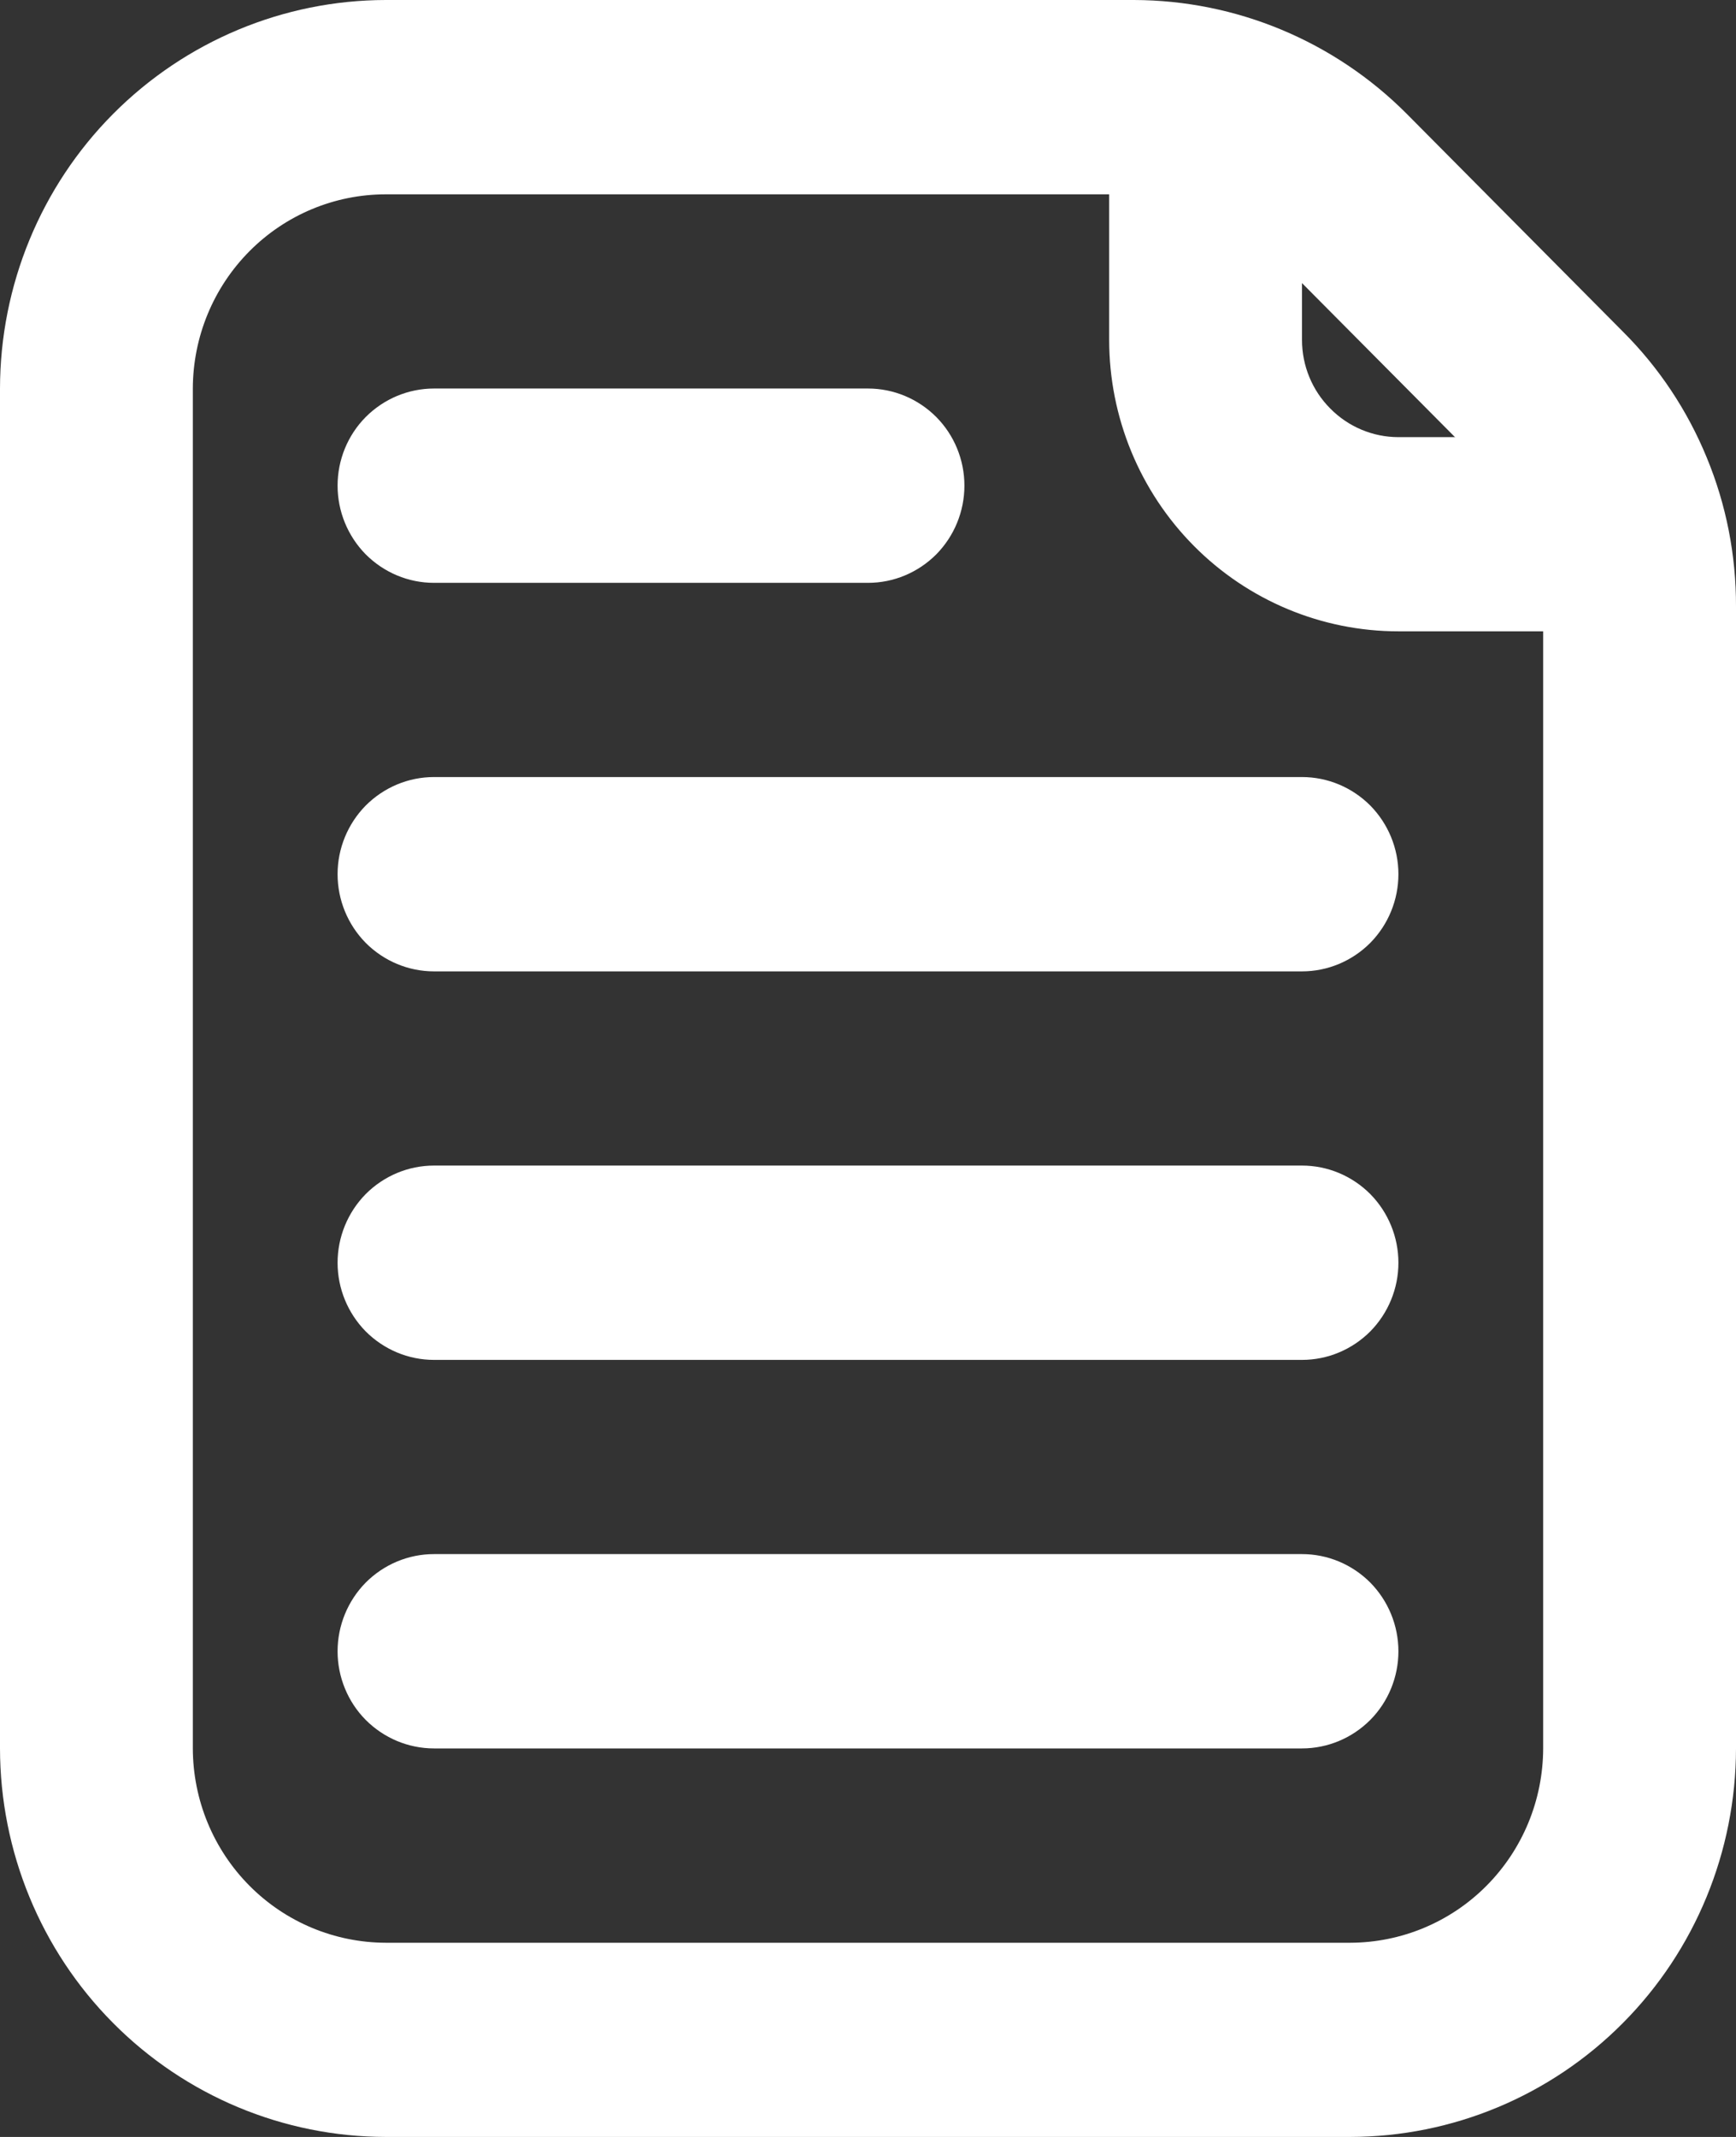
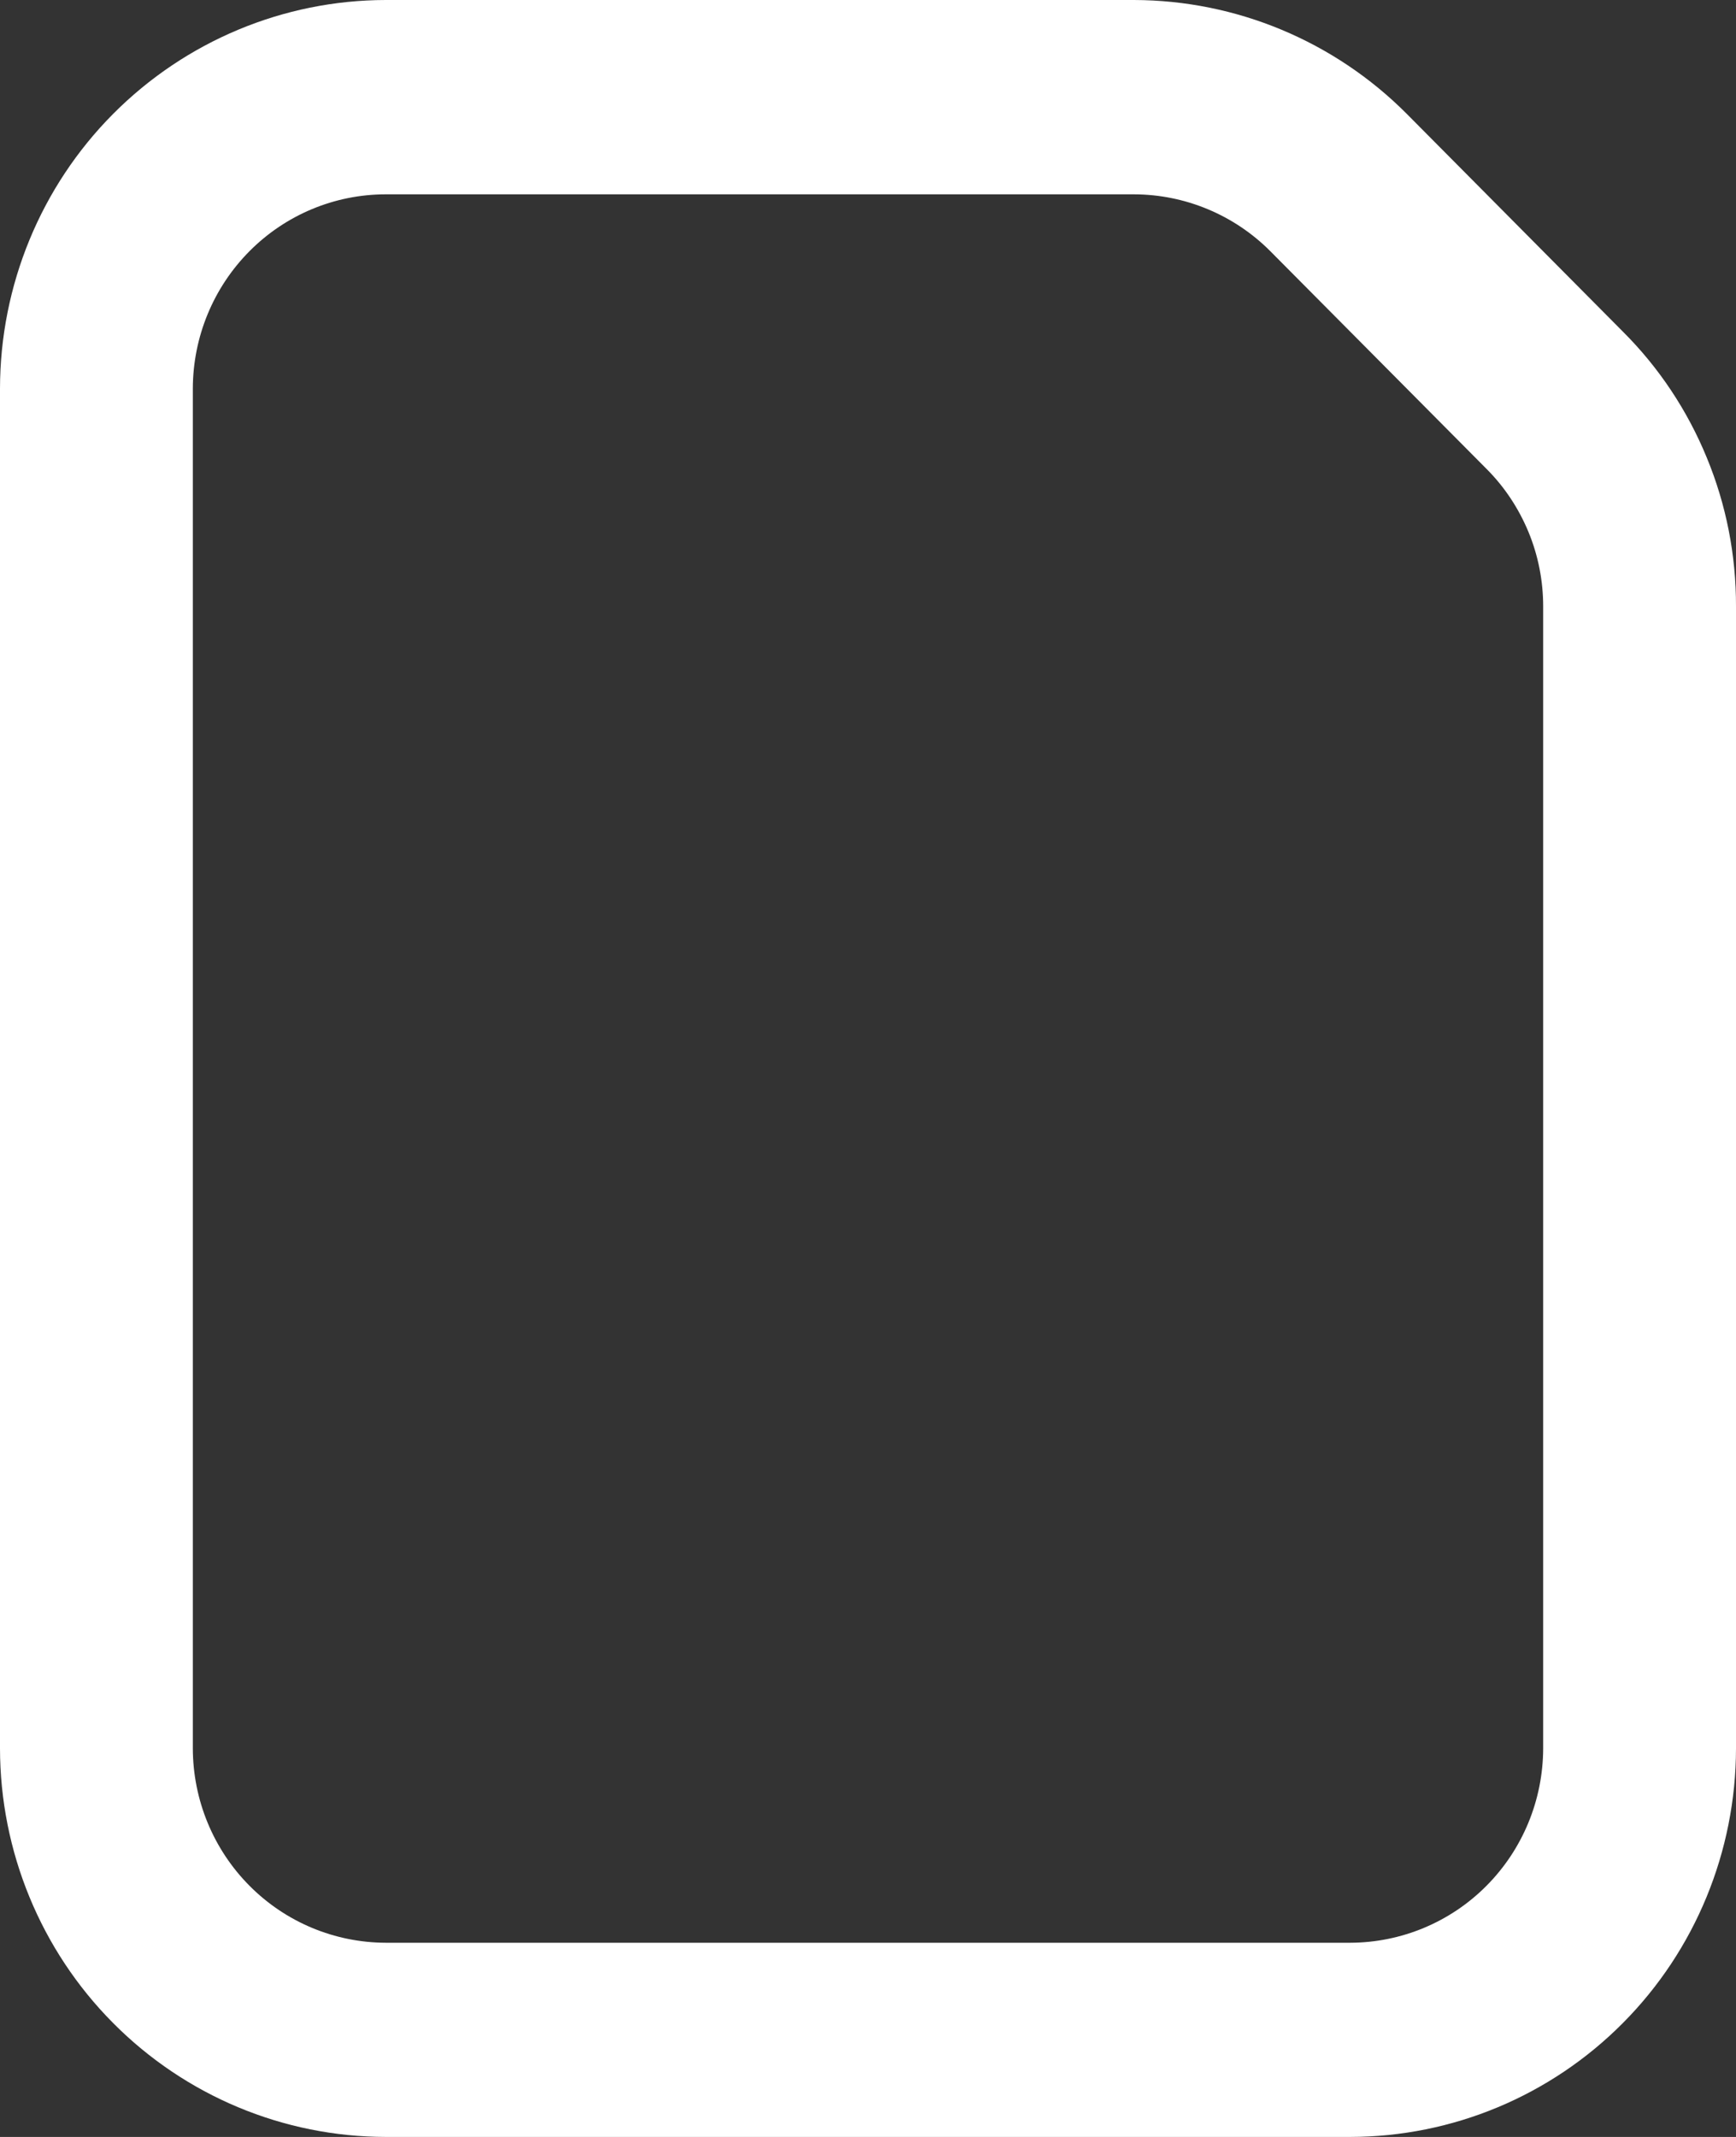
<svg xmlns="http://www.w3.org/2000/svg" width="13" height="16" viewBox="0 0 13 16" fill="none">
  <rect x="0" y="0" width="13" height="16" fill="#333333" stroke="none" />
  <path d="M10.111 16H2.889C2.123 15.999 1.389 15.693 0.847 15.147C0.305 14.602 0.001 13.862 0 13.091V2.909C0.001 2.138 0.305 1.398 0.847 0.853C1.389 0.308 2.123 0.001 2.889 0H8.492C9.258 0.002 9.992 0.308 10.534 0.852L12.153 2.483C12.423 2.752 12.636 3.073 12.781 3.426C12.927 3.779 13.001 4.158 13 4.54V13.091C12.999 13.862 12.695 14.602 12.153 15.147C11.611 15.693 10.877 15.999 10.111 16ZM2.889 1.455C2.506 1.455 2.139 1.608 1.868 1.881C1.597 2.154 1.445 2.523 1.444 2.909V13.091C1.445 13.477 1.597 13.846 1.868 14.119C2.139 14.392 2.506 14.545 2.889 14.546H10.111C10.494 14.545 10.861 14.392 11.132 14.119C11.403 13.846 11.555 13.477 11.556 13.091V4.54C11.556 4.349 11.519 4.16 11.446 3.983C11.373 3.807 11.267 3.646 11.132 3.511L9.513 1.881C9.242 1.609 8.875 1.456 8.492 1.455H2.889Z" fill="white" />
-   <path d="M12.206 4.727H10.472C9.898 4.727 9.347 4.497 8.941 4.088C8.535 3.679 8.306 3.124 8.306 2.545V0.8C8.306 0.607 8.382 0.422 8.517 0.286C8.653 0.149 8.836 0.073 9.028 0.073C9.219 0.073 9.403 0.149 9.538 0.286C9.674 0.422 9.75 0.607 9.75 0.8V2.545C9.75 2.738 9.826 2.923 9.962 3.059C10.097 3.196 10.281 3.273 10.472 3.273H12.206C12.397 3.273 12.581 3.349 12.716 3.486C12.852 3.622 12.928 3.807 12.928 4C12.928 4.193 12.852 4.378 12.716 4.514C12.581 4.651 12.397 4.727 12.206 4.727ZM9.75 10.182H3.25C3.058 10.182 2.875 10.105 2.739 9.969C2.604 9.832 2.528 9.647 2.528 9.455C2.528 9.262 2.604 9.077 2.739 8.94C2.875 8.804 3.058 8.727 3.25 8.727H9.75C9.942 8.727 10.125 8.804 10.261 8.94C10.396 9.077 10.472 9.262 10.472 9.455C10.472 9.647 10.396 9.832 10.261 9.969C10.125 10.105 9.942 10.182 9.75 10.182ZM9.75 7.273H3.25C3.058 7.273 2.875 7.196 2.739 7.06C2.604 6.923 2.528 6.738 2.528 6.545C2.528 6.353 2.604 6.168 2.739 6.031C2.875 5.895 3.058 5.818 3.25 5.818H9.75C9.942 5.818 10.125 5.895 10.261 6.031C10.396 6.168 10.472 6.353 10.472 6.545C10.472 6.738 10.396 6.923 10.261 7.06C10.125 7.196 9.942 7.273 9.75 7.273ZM6.5 4.364H3.25C3.058 4.364 2.875 4.287 2.739 4.151C2.604 4.014 2.528 3.829 2.528 3.636C2.528 3.443 2.604 3.258 2.739 3.122C2.875 2.986 3.058 2.909 3.25 2.909H6.5C6.692 2.909 6.875 2.986 7.011 3.122C7.146 3.258 7.222 3.443 7.222 3.636C7.222 3.829 7.146 4.014 7.011 4.151C6.875 4.287 6.692 4.364 6.5 4.364ZM9.75 13.091H3.25C3.058 13.091 2.875 13.014 2.739 12.878C2.604 12.742 2.528 12.556 2.528 12.364C2.528 12.171 2.604 11.986 2.739 11.849C2.875 11.713 3.058 11.636 3.25 11.636H9.75C9.942 11.636 10.125 11.713 10.261 11.849C10.396 11.986 10.472 12.171 10.472 12.364C10.472 12.556 10.396 12.742 10.261 12.878C10.125 13.014 9.942 13.091 9.75 13.091Z" fill="white" />
</svg>